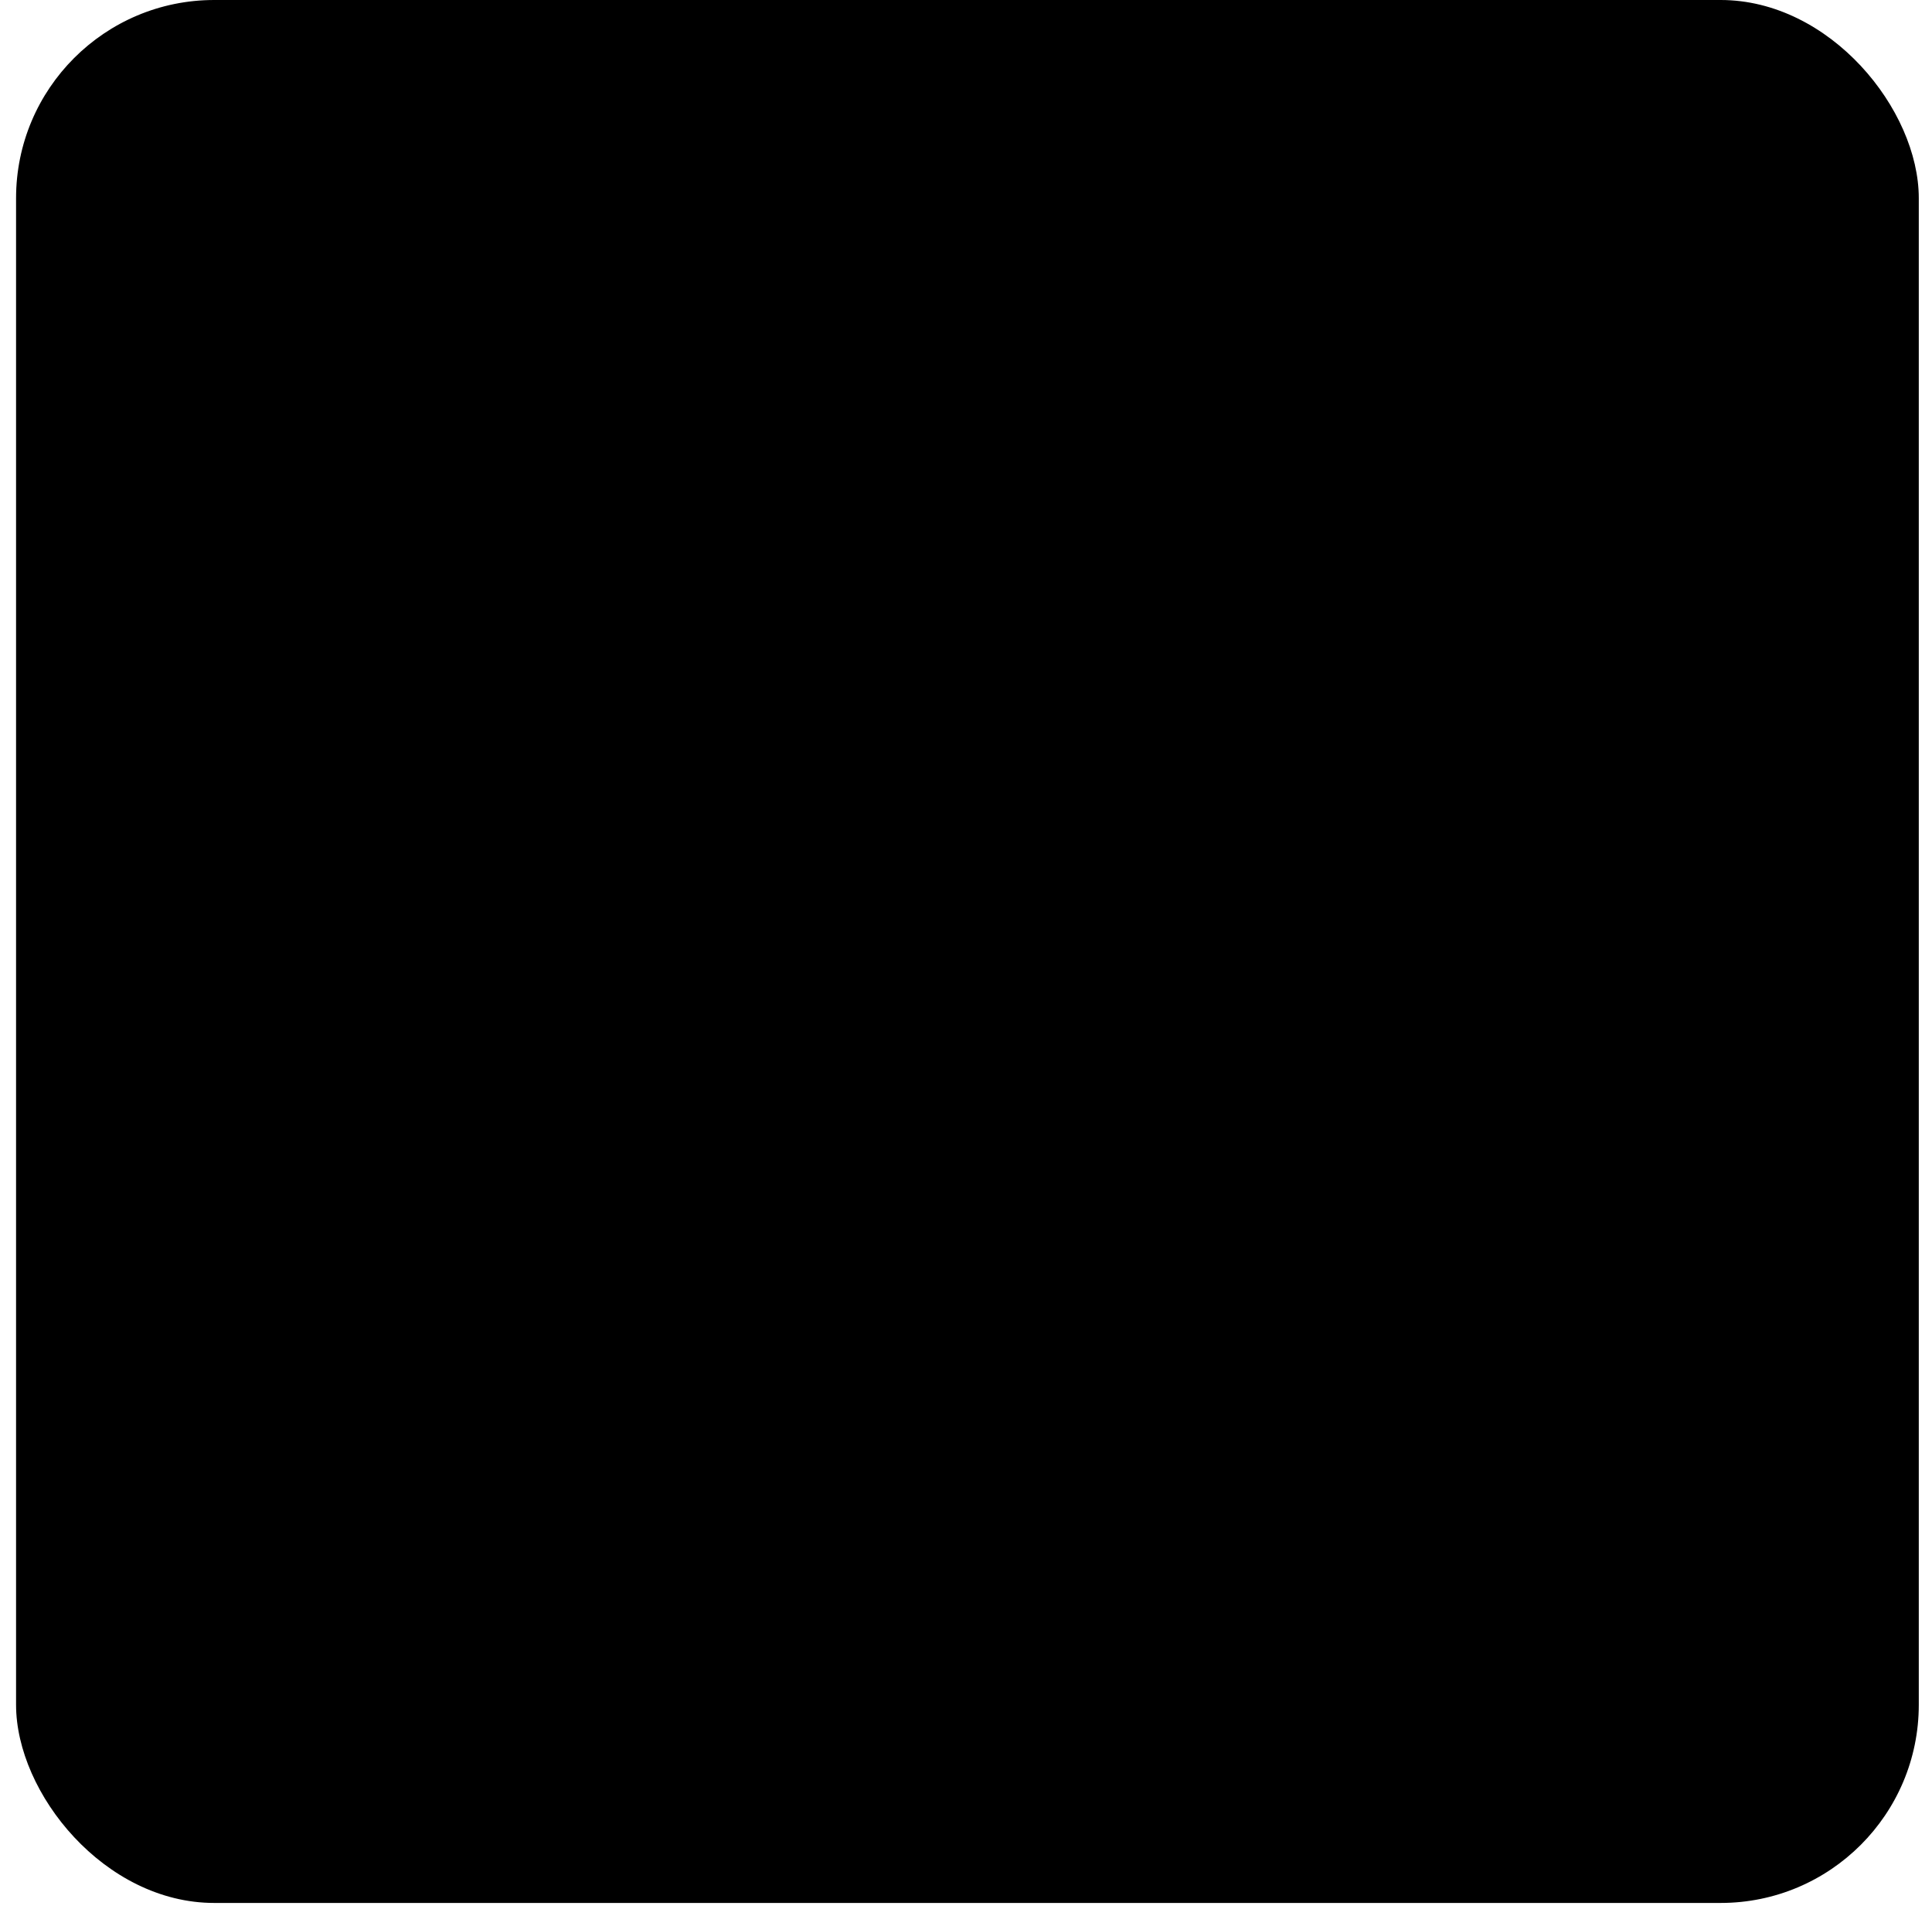
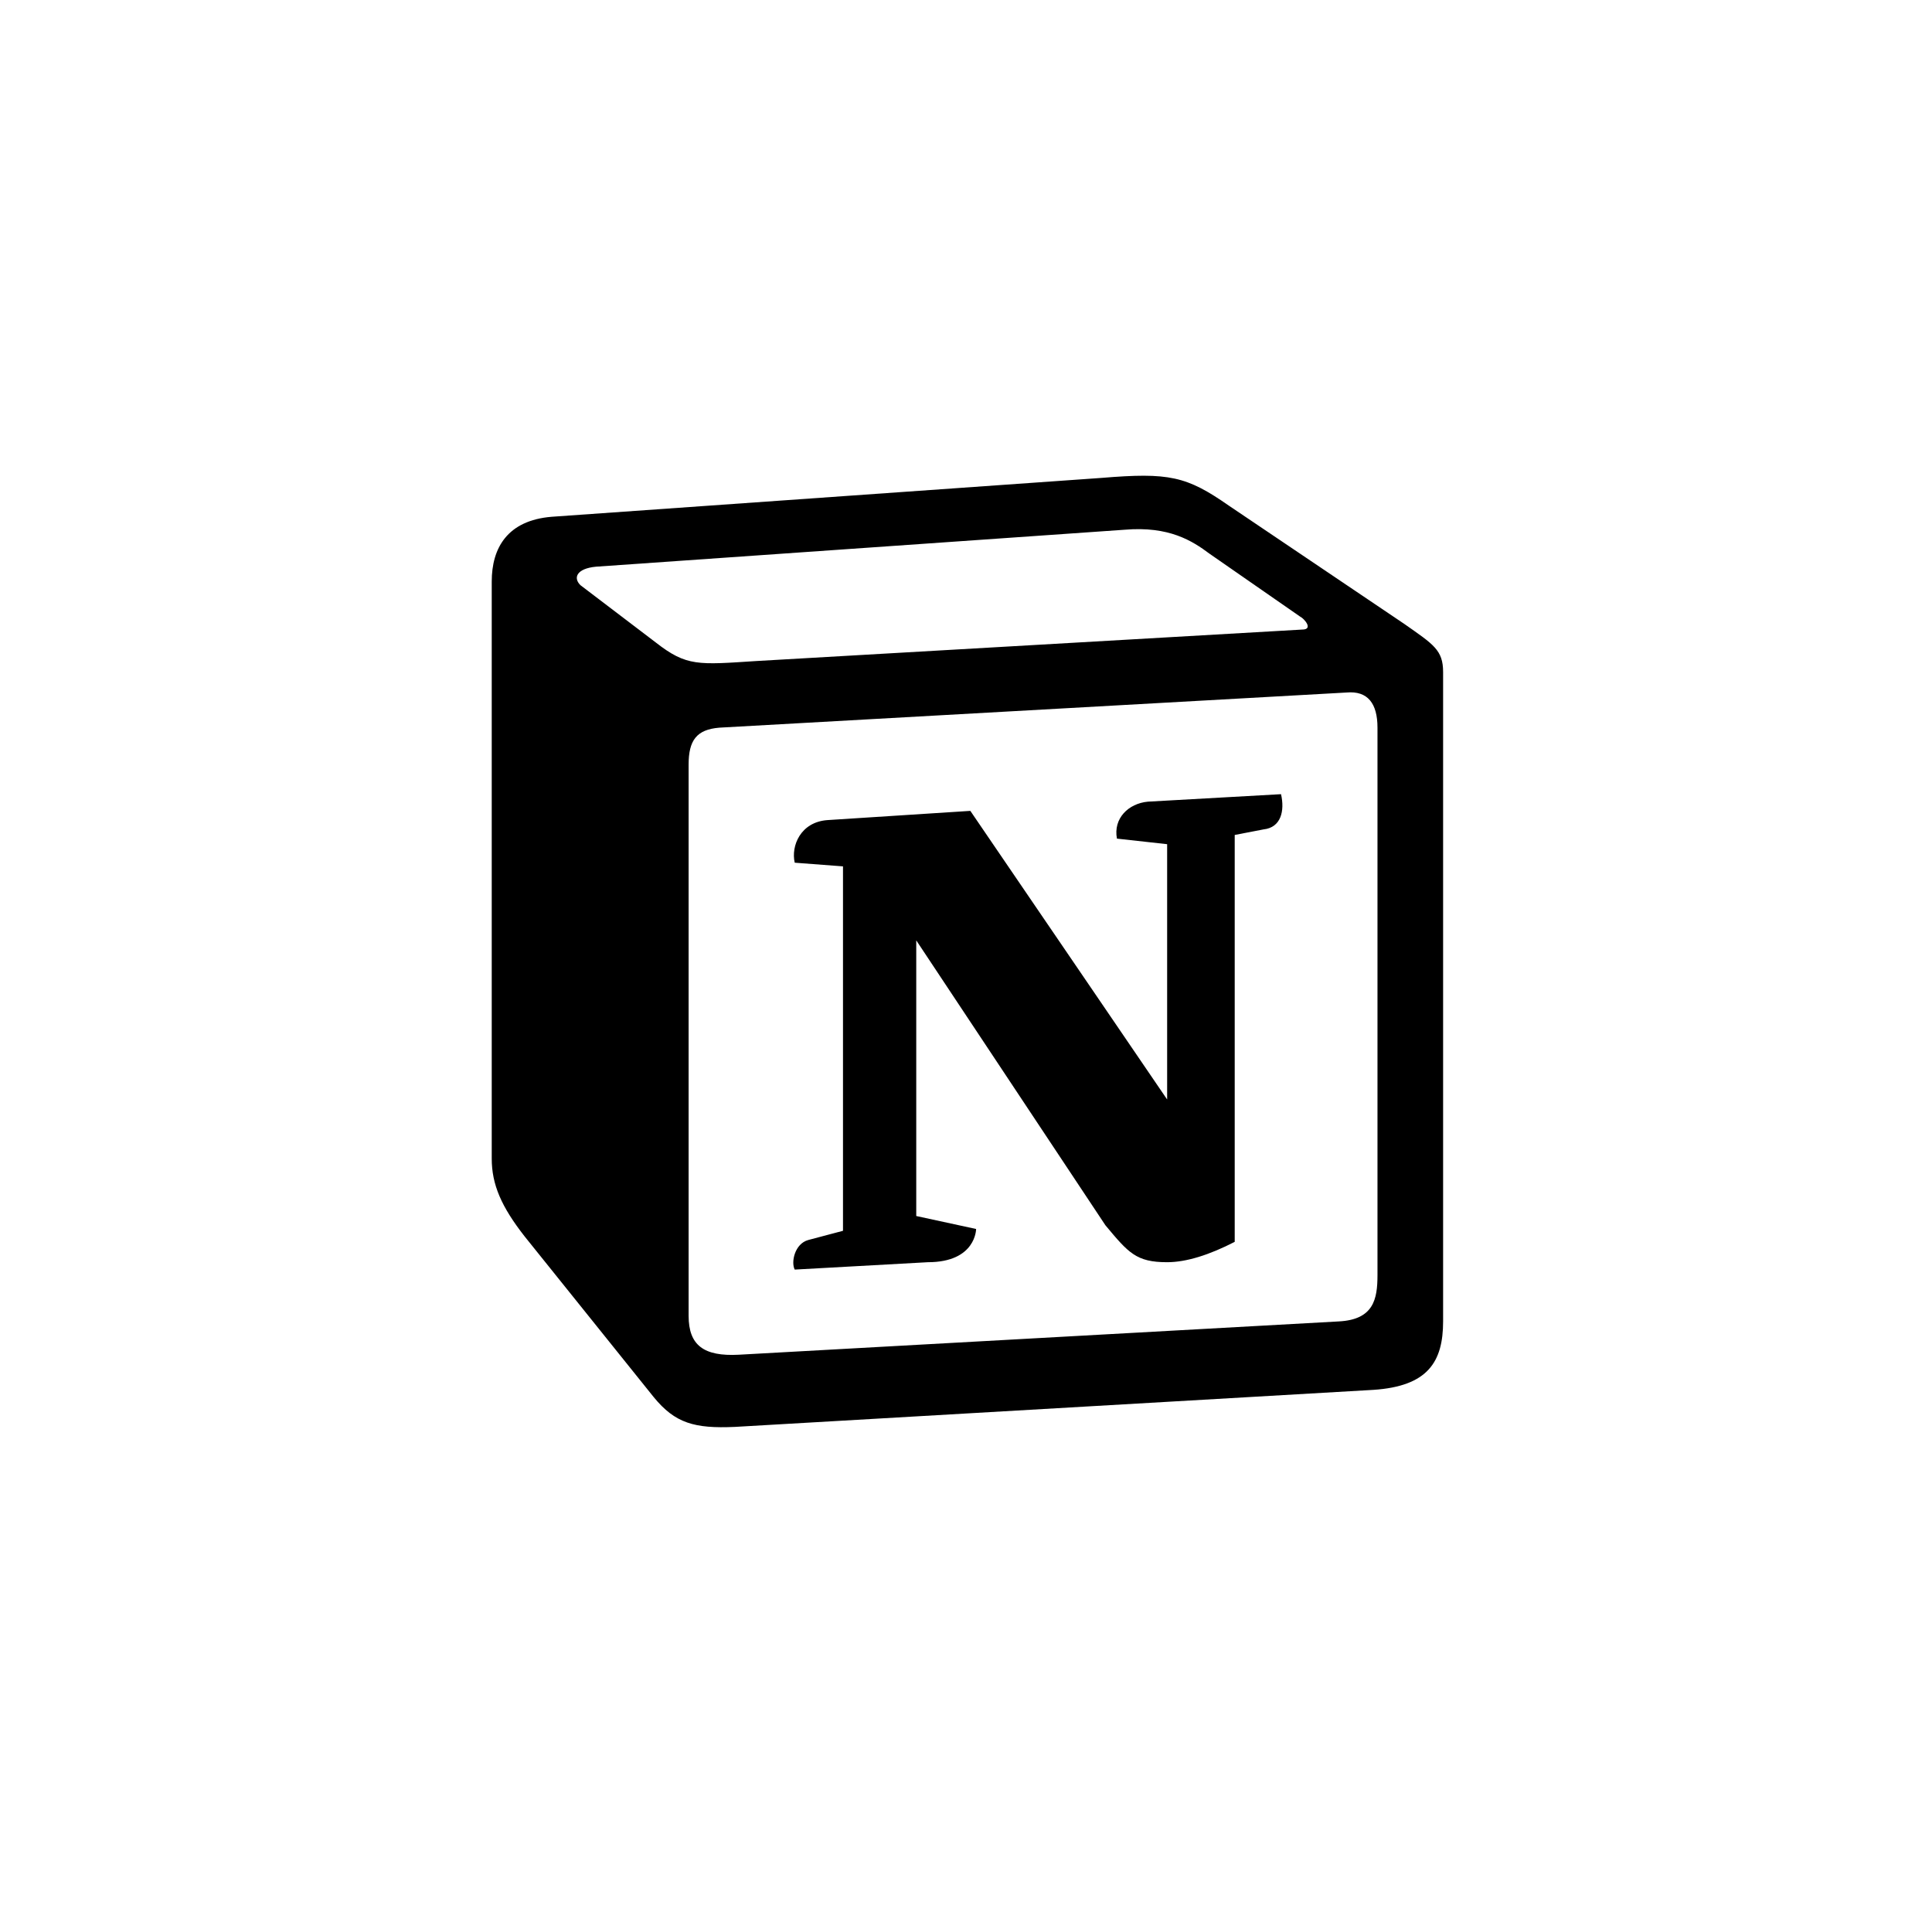
<svg xmlns="http://www.w3.org/2000/svg" width="117" height="116" viewBox="0 0 117 116" fill="none">
  <g clip-path="url(#clip0_510_7538)">
-     <rect x="0.973" width="115.227" height="115.227" rx="12" fill="#F6F8FB" style="fill:#F6F8FB;fill:color(display-p3 0.965 0.973 0.984);fill-opacity:1;" />
    <path fill-rule="evenodd" clip-rule="evenodd" d="M39.717 38.906C41.584 40.364 42.287 40.254 45.794 40.027L78.86 38.121C79.563 38.121 78.978 37.452 78.742 37.342L73.25 33.53C72.199 32.745 70.799 31.85 68.112 32.076L36.092 34.314C34.923 34.425 34.692 34.988 35.154 35.436L39.717 38.906ZM41.702 46.299V79.677C41.702 81.473 42.635 82.142 44.738 82.031L81.081 80.014C83.183 79.904 83.419 78.671 83.419 77.213V44.061C83.419 42.602 82.835 41.818 81.547 41.933L43.569 44.061C42.169 44.172 41.702 44.845 41.702 46.299ZM77.578 48.089C77.809 49.1 77.578 50.106 76.522 50.221L74.773 50.558V75.196C73.25 75.981 71.85 76.429 70.681 76.429C68.809 76.429 68.343 75.87 66.942 74.191L55.487 56.941V73.632L59.112 74.417C59.112 74.417 59.112 76.429 56.189 76.429L48.128 76.876C47.892 76.429 48.128 75.312 48.943 75.086L51.051 74.527V52.46L48.128 52.238C47.892 51.227 48.476 49.774 50.112 49.658L58.763 49.1L70.681 66.576V51.117L67.64 50.78C67.409 49.548 68.343 48.652 69.512 48.542L77.578 48.089ZM33.405 31.292L66.707 28.938C70.799 28.601 71.85 28.827 74.419 30.618L85.05 37.785C86.809 39.022 87.393 39.354 87.393 40.696V80.014C87.393 82.479 86.455 83.937 83.183 84.158L44.507 86.401C42.051 86.512 40.882 86.175 39.595 84.606L31.769 74.864C30.364 73.069 29.779 71.726 29.779 70.157V35.21C29.779 33.193 30.718 31.513 33.405 31.292Z" fill="black" style="fill:black;fill-opacity:1;" />
  </g>
  <defs>
    <clipPath id="clip0_510_7538">
      <rect x="0.973" width="115.227" height="115.227" rx="12" fill="white" style="fill:white;fill-opacity:1;" />
    </clipPath>
  </defs>
</svg>